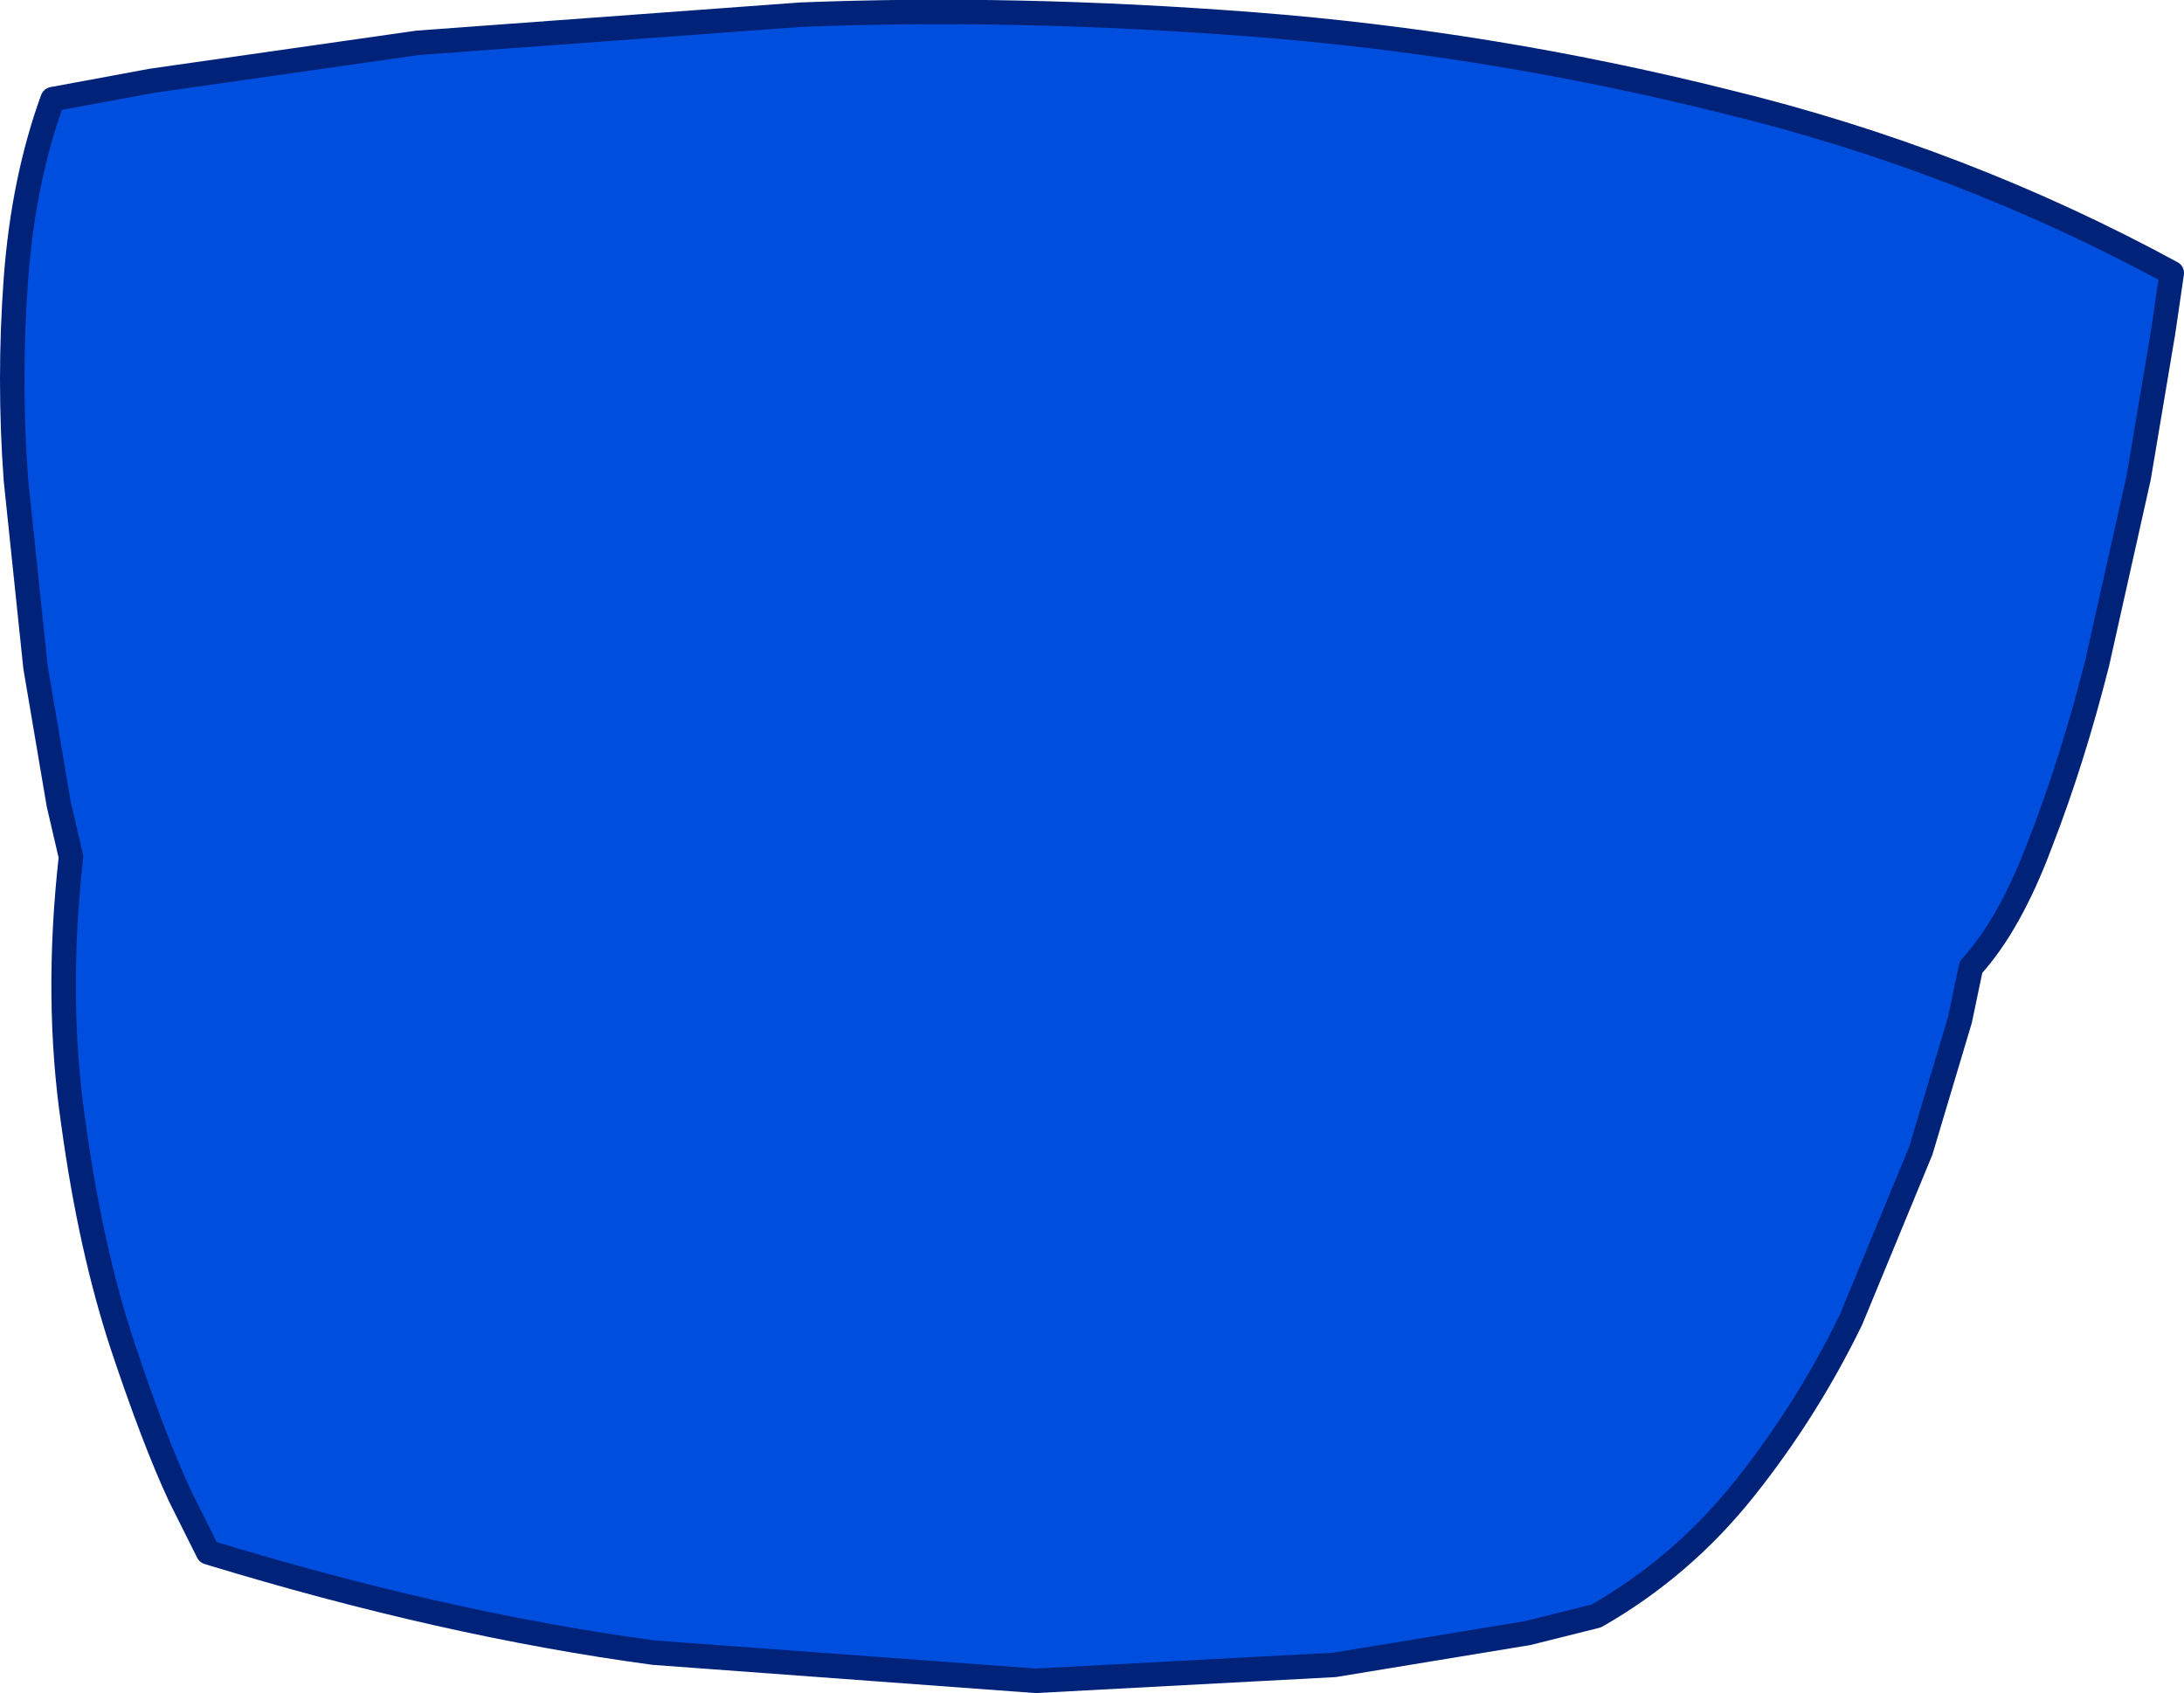
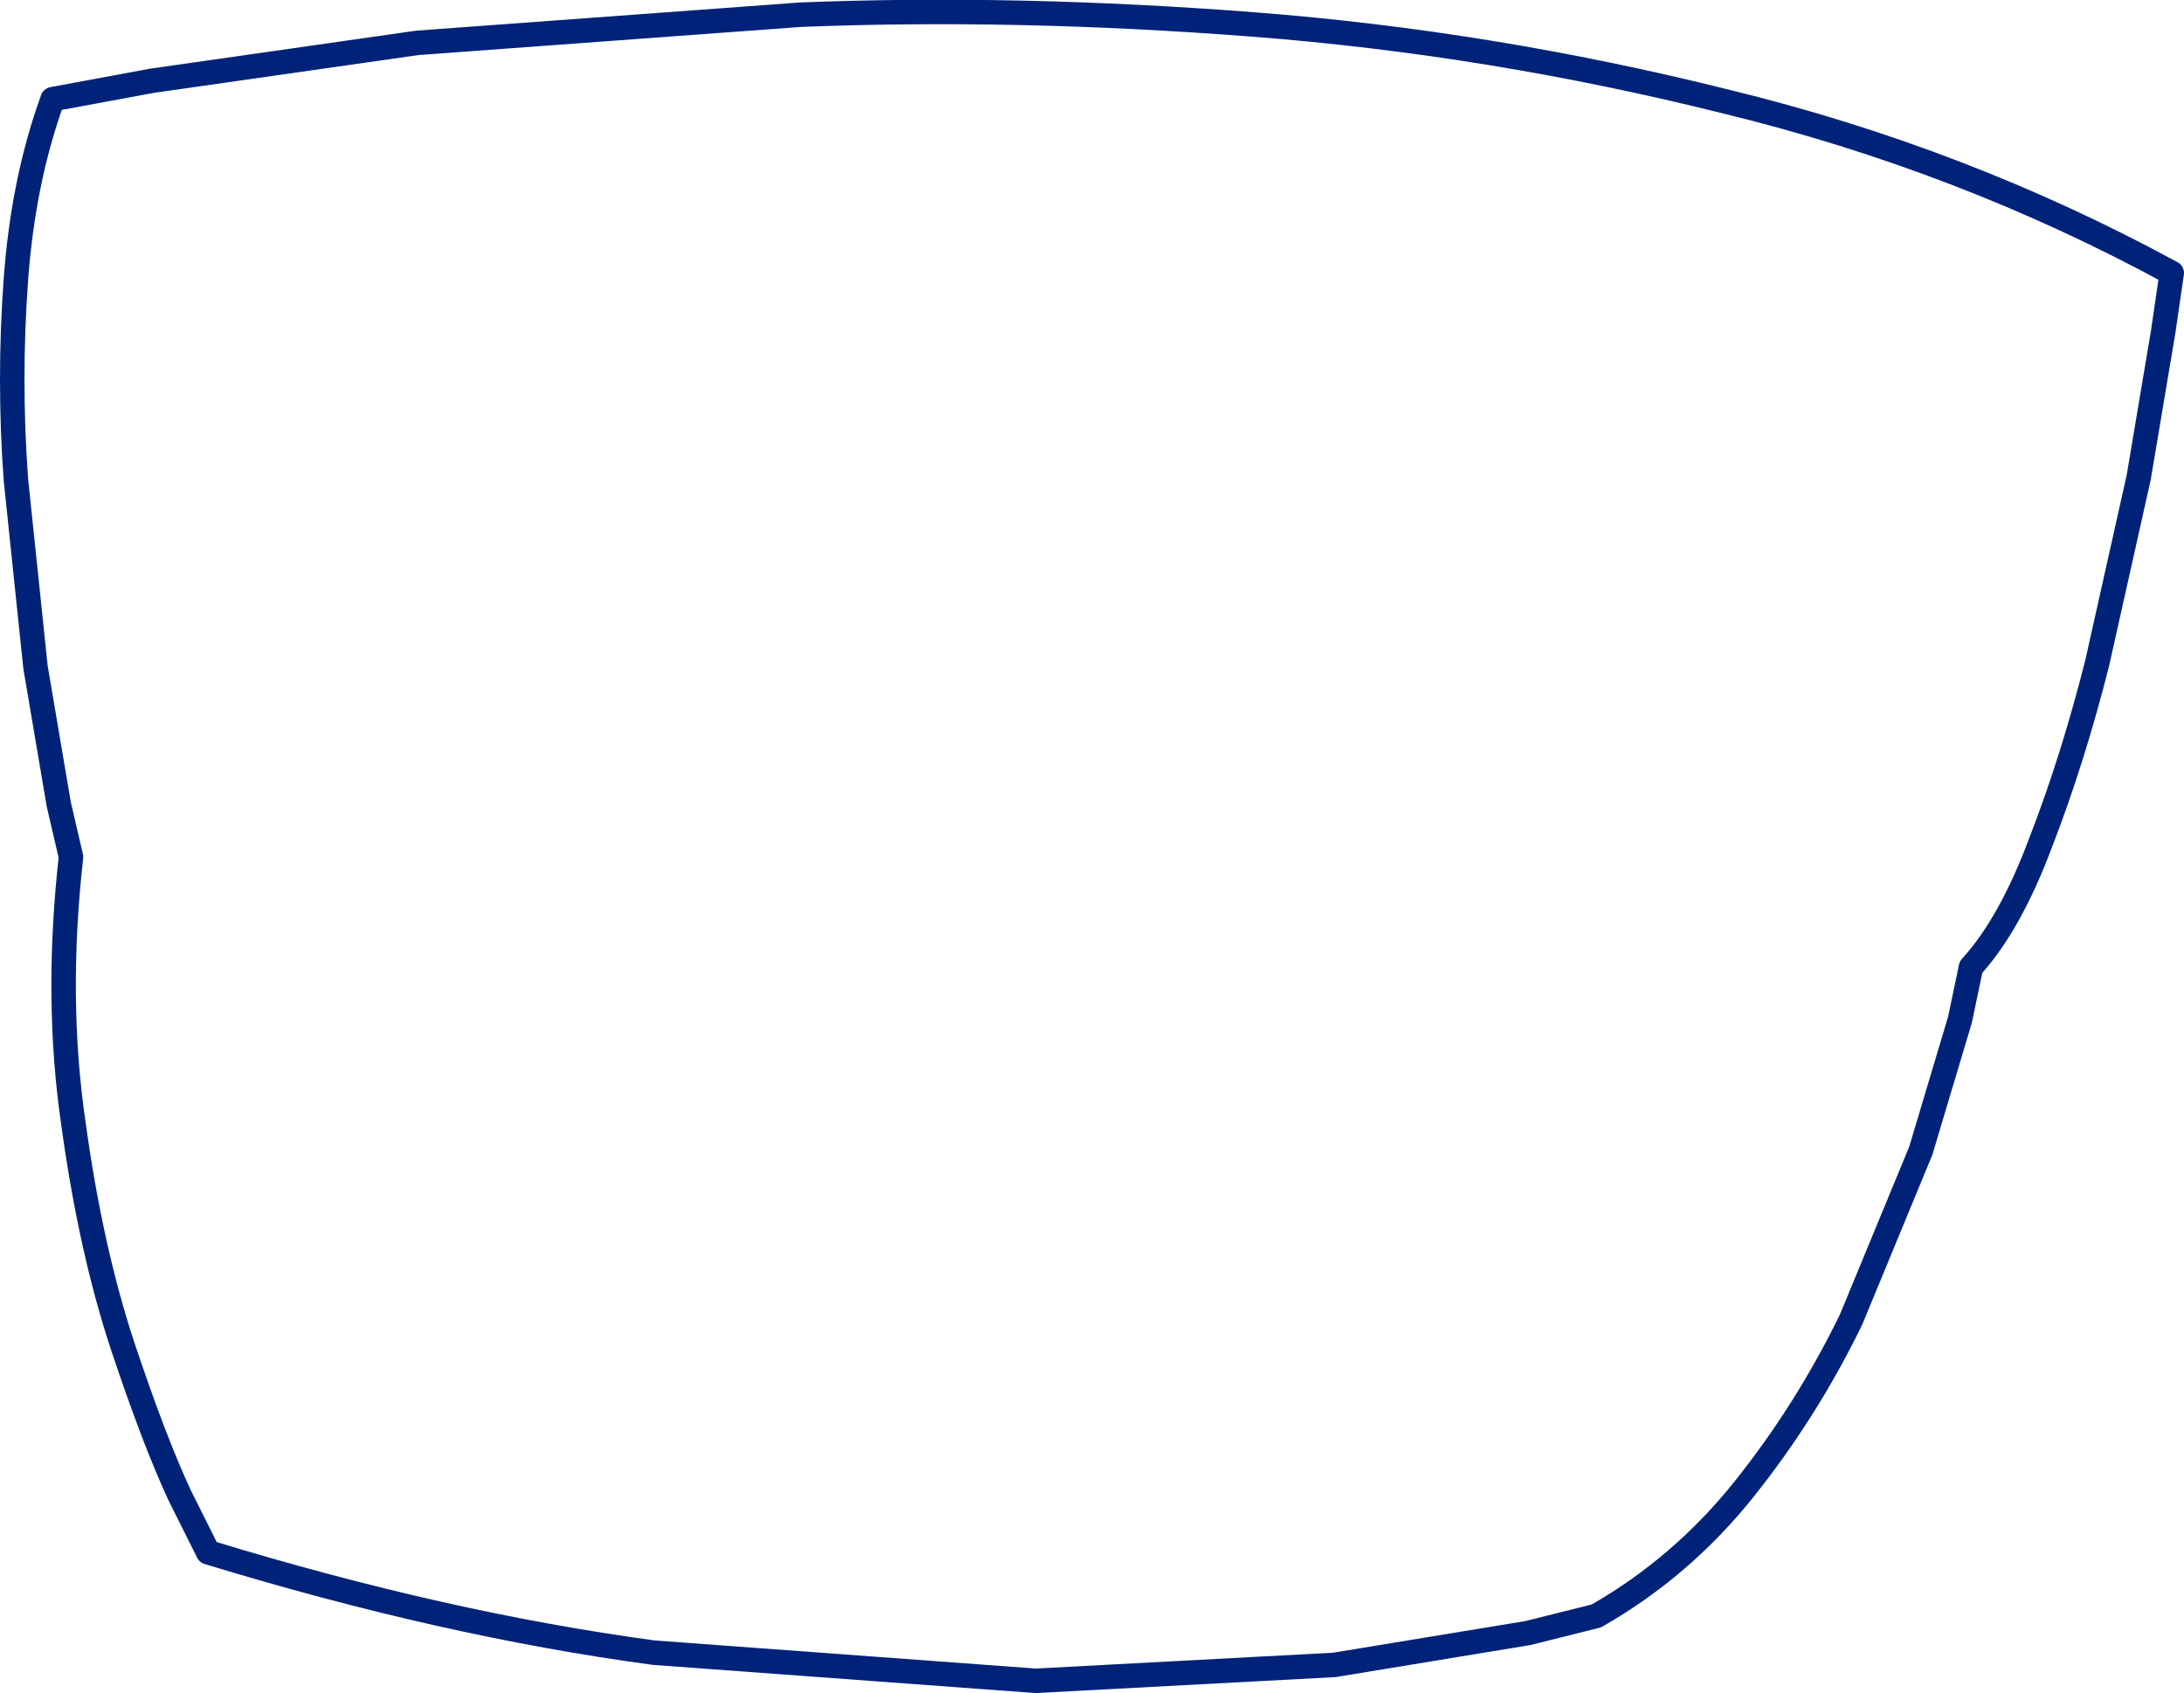
<svg xmlns="http://www.w3.org/2000/svg" height="69.15px" width="89.2px">
  <g transform="matrix(1.0, 0.0, 0.0, 1.0, 33.75, 76.75)">
-     <path d="M49.6 -42.35 Q48.35 -39.0 46.75 -37.25 L46.3 -35.1 44.7 -29.75 41.85 -22.85 Q40.05 -19.15 37.5 -15.95 34.95 -12.75 31.45 -10.75 L28.65 -10.05 20.75 -8.75 8.55 -8.1 -7.05 -9.25 Q-15.6 -10.4 -25.25 -13.35 L-26.4 -15.65 Q-27.45 -17.9 -28.75 -21.8 -30.05 -25.75 -30.75 -30.85 -31.5 -35.95 -30.85 -41.75 L-31.35 -43.9 -32.3 -49.5 -33.1 -57.15 Q-33.4 -61.25 -33.1 -65.35 -32.8 -69.4 -31.6 -72.7 L-27.55 -73.45 -16.7 -75.0 -1.05 -76.15 Q7.75 -76.5 17.45 -75.75 27.15 -75.0 36.75 -72.6 46.4 -70.25 54.95 -65.6 L54.6 -63.2 53.6 -57.25 51.9 -49.65 Q50.9 -45.7 49.6 -42.35" fill="#004ede" fill-rule="evenodd" stroke="none" />
    <path d="M49.6 -42.35 Q48.35 -39.0 46.75 -37.25 L46.3 -35.1 44.7 -29.75 41.85 -22.85 Q40.05 -19.15 37.5 -15.95 34.95 -12.75 31.45 -10.75 L28.65 -10.05 20.75 -8.75 8.55 -8.1 -7.05 -9.25 Q-15.6 -10.4 -25.25 -13.35 L-26.4 -15.65 Q-27.45 -17.9 -28.75 -21.8 -30.05 -25.75 -30.75 -30.85 -31.5 -35.95 -30.85 -41.75 L-31.35 -43.9 -32.3 -49.5 -33.1 -57.15 Q-33.4 -61.25 -33.1 -65.35 -32.8 -69.4 -31.6 -72.7 L-27.55 -73.45 -16.7 -75.0 -1.05 -76.15 Q7.75 -76.5 17.45 -75.75 27.15 -75.0 36.75 -72.6 46.4 -70.25 54.95 -65.6 L54.6 -63.2 53.6 -57.25 51.9 -49.65 Q50.9 -45.7 49.6 -42.35 Z" fill="none" stroke="#002379" stroke-linecap="round" stroke-linejoin="round" stroke-width="1.0" />
  </g>
</svg>